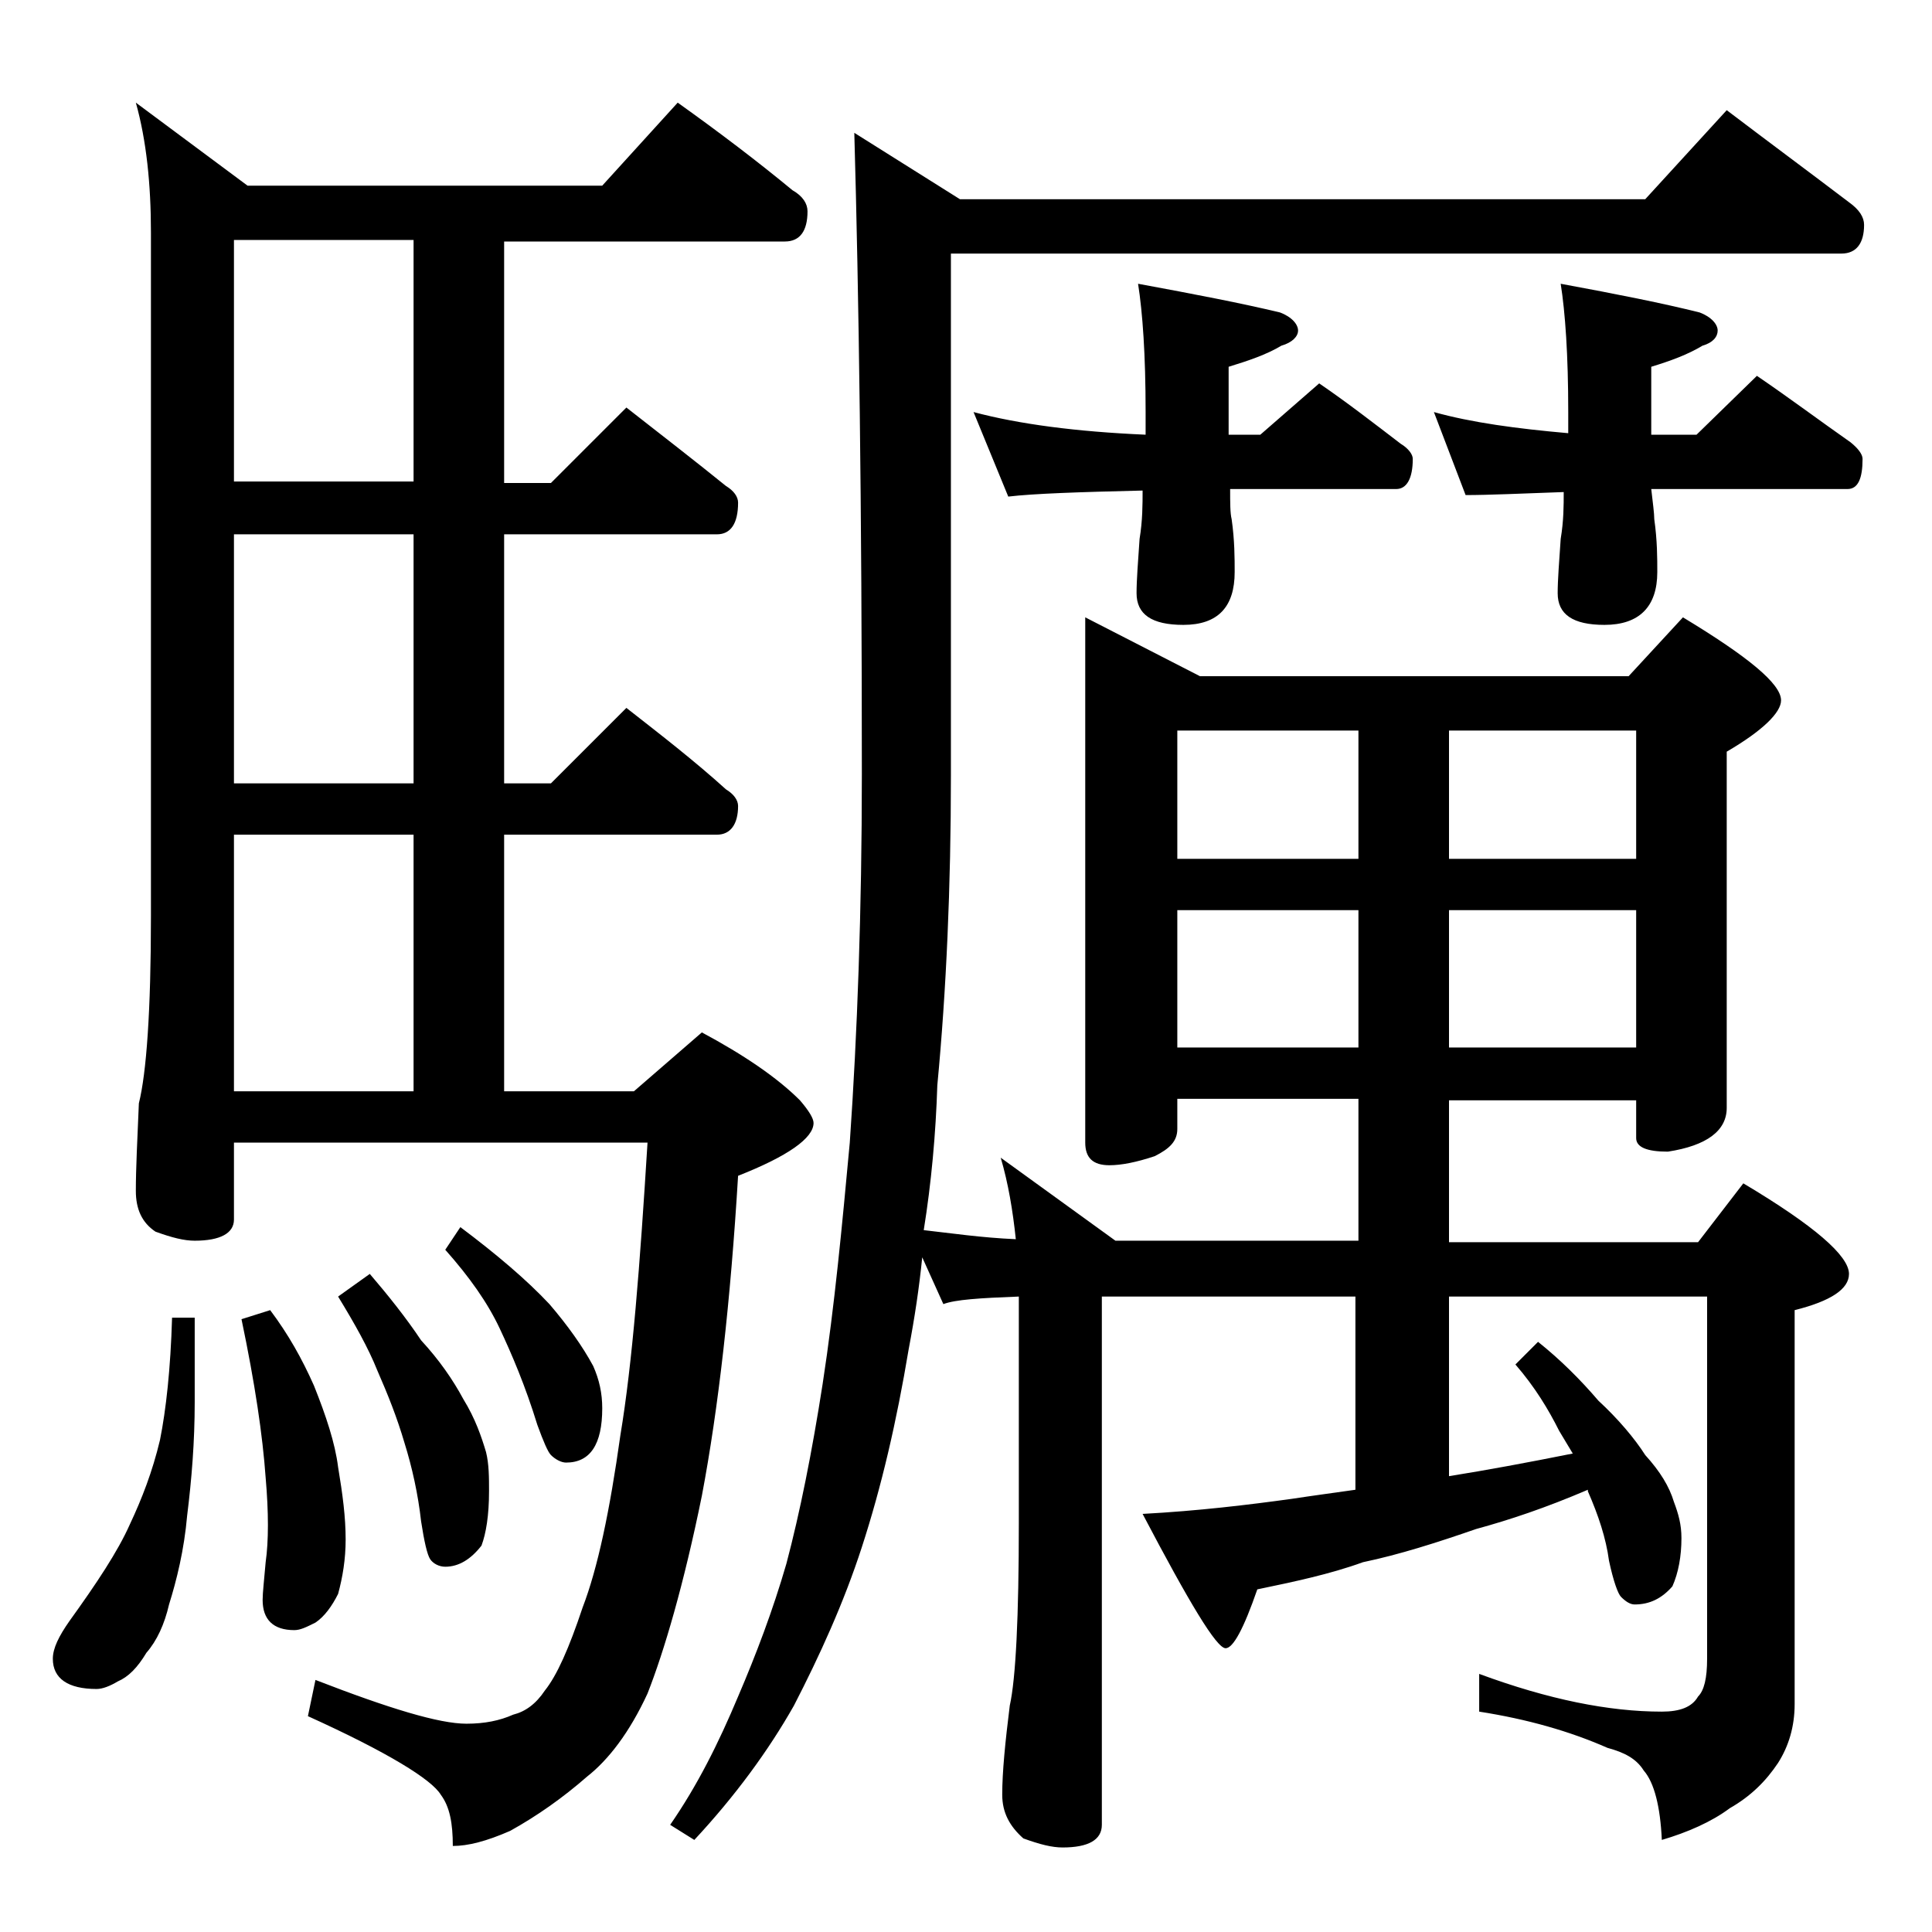
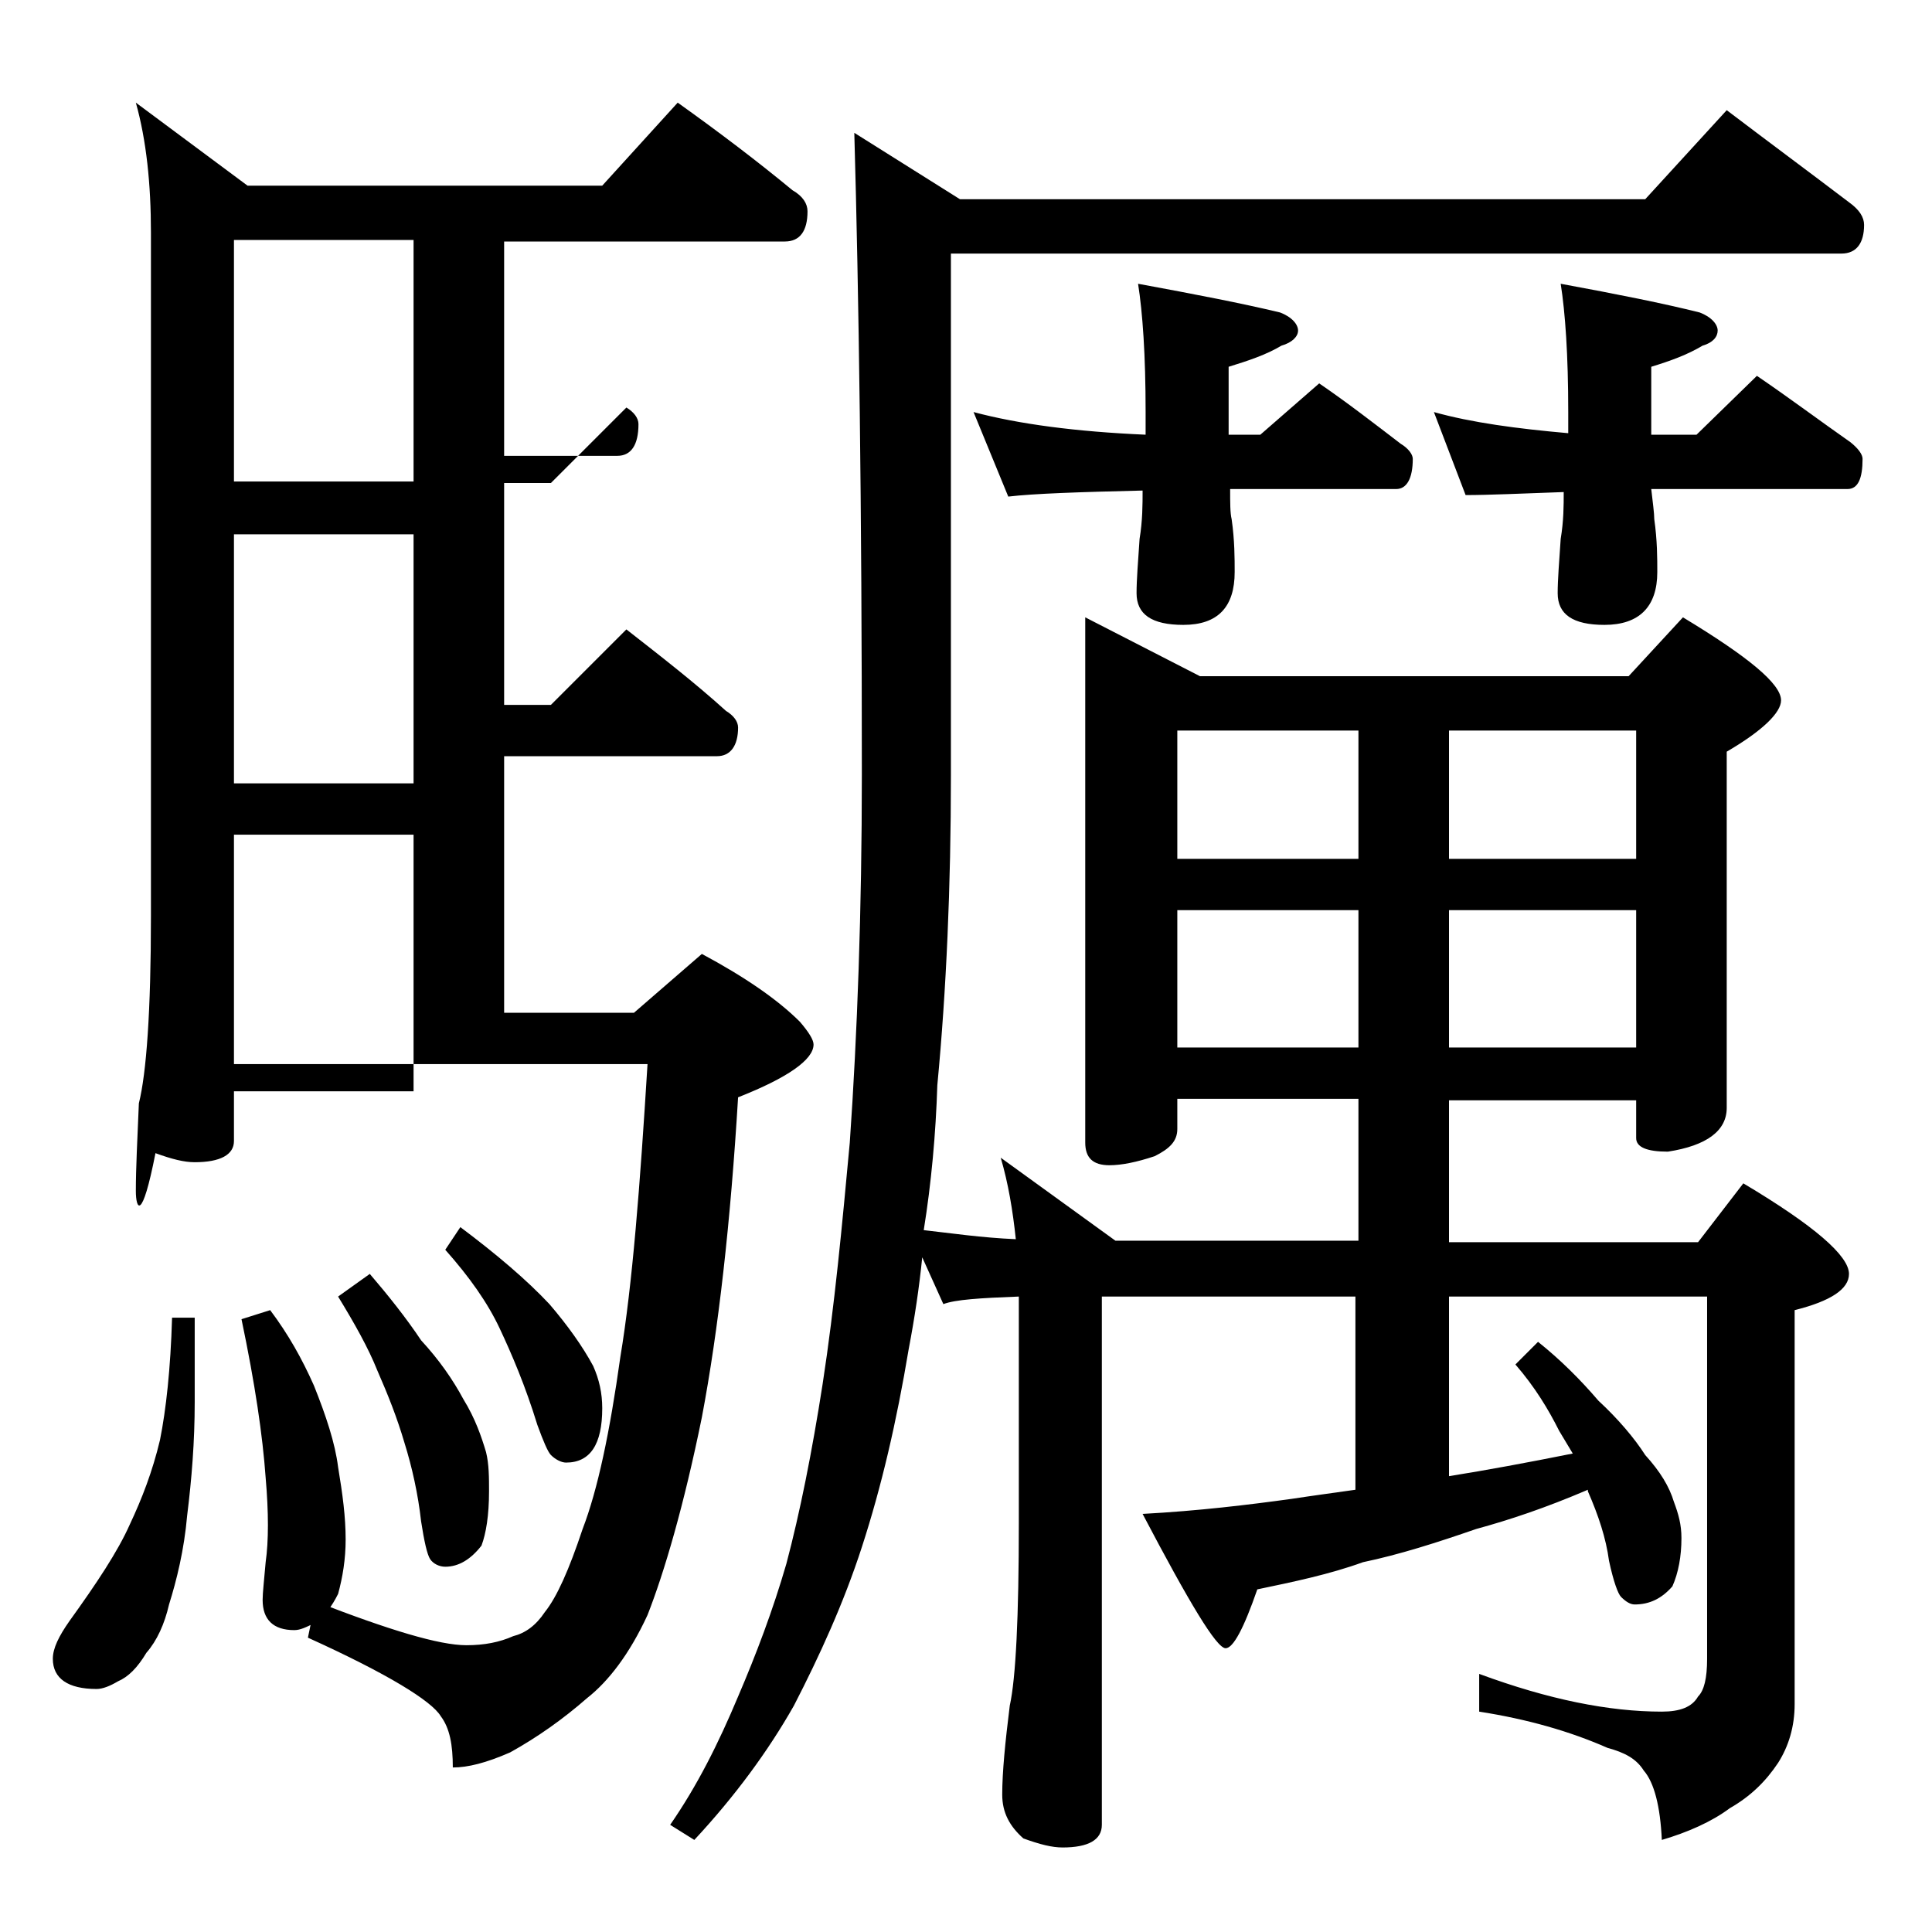
<svg xmlns="http://www.w3.org/2000/svg" version="1.1" id="Layer_1" x="0px" y="0px" viewBox="0 0 128 128" enable-background="new 0 0 128 128" xml:space="preserve">
-   <path d="M11.4,87.3h1.5v5.6c0,2.6-0.2,5.1-0.5,7.5c-0.2,2.3-0.7,4.3-1.2,5.9c-0.3,1.3-0.8,2.4-1.5,3.2c-0.6,1-1.2,1.6-1.9,1.9  c-0.5,0.3-1,0.5-1.4,0.5c-1.9,0-2.9-0.7-2.9-2c0-0.7,0.4-1.5,1.1-2.5c1.8-2.5,3.2-4.6,4-6.4c0.8-1.7,1.5-3.5,2-5.6  C11,93.4,11.3,90.7,11.4,87.3z M44.9,6.8c2.8,2,5.3,3.9,7.6,5.8c0.7,0.4,1,0.9,1,1.4c0,1.3-0.5,2-1.5,2H33.4v16h3.1l5-5  c2.3,1.8,4.5,3.5,6.6,5.2c0.5,0.3,0.8,0.7,0.8,1.1c0,1.4-0.5,2.1-1.4,2.1H33.4v16.5h3.1l5-5c2.3,1.8,4.5,3.5,6.6,5.4  c0.5,0.3,0.8,0.7,0.8,1.1c0,1.2-0.5,1.9-1.4,1.9H33.4v17H42l4.5-3.9c2.8,1.5,5,3,6.5,4.5c0.6,0.7,0.9,1.2,0.9,1.5c0,1-1.7,2.2-5,3.5  c-0.5,8.3-1.3,15.4-2.4,21.2c-1.2,5.9-2.5,10.3-3.6,13.1c-1.2,2.6-2.6,4.4-4,5.5c-1.6,1.4-3.3,2.6-5.1,3.6c-1.6,0.7-2.8,1-3.8,1  c0-1.5-0.2-2.6-0.8-3.4c-0.6-1-3.5-2.8-8.8-5.2l0.5-2.4c4.9,1.9,8.2,2.9,10,2.9c1.2,0,2.2-0.2,3.1-0.6c0.8-0.2,1.5-0.7,2.1-1.6  c0.8-1,1.6-2.8,2.5-5.5c1-2.6,1.8-6.4,2.5-11.4c0.8-4.8,1.3-11.3,1.8-19.4H15.5v5.1c0,0.9-0.9,1.4-2.6,1.4c-0.7,0-1.5-0.2-2.6-0.6  C9.4,81,9,80.1,9,78.9c0-1.5,0.1-3.4,0.2-5.8c0.5-2,0.8-6.1,0.8-12.4V15.4c0-3.2-0.3-6.1-1-8.6l7.4,5.5h23.5L44.9,6.8z M27.4,31.9  v-16H15.5v16H27.4z M27.4,51.9V35.4H15.5v16.5H27.4z M15.5,72.3h11.9v-17H15.5V72.3z M17.9,86.8c1.2,1.6,2.1,3.2,2.9,5  c0.8,2,1.4,3.8,1.6,5.4c0.3,1.8,0.5,3.3,0.5,4.8c0,1.3-0.2,2.5-0.5,3.6c-0.4,0.8-0.9,1.5-1.5,1.9c-0.6,0.3-1,0.5-1.4,0.5  c-1.4,0-2.1-0.7-2.1-2c0-0.5,0.1-1.3,0.2-2.5c0.2-1.4,0.2-3.3,0-5.6c-0.2-2.8-0.7-6.2-1.6-10.5L17.9,86.8z M24.5,84.4  c1.2,1.4,2.4,2.9,3.4,4.4c1.2,1.3,2.1,2.6,2.8,3.9c0.8,1.3,1.2,2.5,1.5,3.5c0.2,0.8,0.2,1.7,0.2,2.6c0,1.6-0.2,2.8-0.5,3.6  c-0.7,0.9-1.5,1.4-2.4,1.4c-0.4,0-0.8-0.2-1-0.5c-0.2-0.3-0.4-1.2-0.6-2.5c-0.2-1.8-0.6-3.6-1.1-5.2c-0.5-1.7-1.1-3.2-1.8-4.8  c-0.6-1.5-1.5-3.1-2.6-4.9L24.5,84.4z M30.5,81.3c2.4,1.8,4.4,3.5,5.9,5.1c1.2,1.4,2.2,2.8,2.9,4.1c0.4,0.9,0.6,1.8,0.6,2.8  c0,2.4-0.8,3.6-2.4,3.6c-0.3,0-0.7-0.2-1-0.5c-0.2-0.2-0.5-0.9-0.9-2c-0.8-2.6-1.7-4.7-2.5-6.4c-0.8-1.7-2-3.4-3.6-5.2L30.5,81.3z   M114.4,7.3c2.9,2.2,5.6,4.2,8.1,6.1c0.7,0.5,1,1,1,1.5c0,1.2-0.5,1.9-1.5,1.9H63v34.6c0,7.3-0.3,14.2-0.9,20.5  c-0.1,3.2-0.4,6.5-0.9,9.6c1.8,0.2,3.8,0.5,6.1,0.6c-0.2-1.9-0.5-3.7-1-5.4l7.6,5.5c0.2,0,0.3,0,0.5,0H90v-9.4H78v2  c0,0.8-0.5,1.3-1.5,1.8c-1.2,0.4-2.2,0.6-3,0.6c-1.1,0-1.6-0.5-1.6-1.5V40.9l7.6,3.9h28.4l3.6-3.9c4.3,2.6,6.5,4.4,6.5,5.5  c0,0.8-1.2,2-3.6,3.4v23.6c0,1.5-1.3,2.5-3.9,2.9c-1.4,0-2.1-0.3-2.1-0.9v-2.5H96v9.4h16.5l3-3.9c4.7,2.8,7,4.8,7,6  c0,1-1.2,1.8-3.6,2.4v26.1c0,1.5-0.4,2.8-1.1,3.9c-0.8,1.2-1.8,2.2-3.2,3c-1.2,0.9-2.8,1.6-4.5,2.1c-0.1-2.2-0.5-3.8-1.2-4.6  c-0.5-0.8-1.3-1.2-2.4-1.5c-2.5-1.1-5.3-1.9-8.5-2.4v-2.5c4.6,1.7,8.6,2.5,12.1,2.5c1.2,0,2-0.3,2.4-1c0.4-0.4,0.6-1.2,0.6-2.5v-24  H96v11.9c2.5-0.4,5.2-0.9,8.2-1.5c-0.3-0.5-0.6-1-0.9-1.5c-0.7-1.4-1.6-2.9-2.9-4.4l1.5-1.5c1.5,1.2,2.8,2.5,4,3.9  c1.3,1.2,2.4,2.5,3.1,3.6c1,1.1,1.6,2.1,1.9,3.1c0.3,0.8,0.5,1.5,0.5,2.4c0,1.2-0.2,2.3-0.6,3.2c-0.7,0.8-1.5,1.2-2.5,1.2  c-0.3,0-0.6-0.2-0.9-0.5c-0.2-0.2-0.5-1-0.8-2.4c-0.2-1.5-0.7-3-1.4-4.6v-0.1c-2.8,1.2-5.2,2-7.4,2.6c-2.6,0.9-5.1,1.7-7.5,2.2  c-2.2,0.8-4.6,1.3-7,1.8c-0.9,2.6-1.6,3.9-2.1,3.9c-0.6,0-2.4-3-5.5-8.9c3.7-0.2,7-0.6,9.9-1c1.3-0.2,2.8-0.4,4.2-0.6V85.9H74.5  c-0.5,0-1,0-1.5,0v35c0,1-0.9,1.5-2.6,1.5c-0.7,0-1.5-0.2-2.6-0.6c-0.9-0.8-1.4-1.7-1.4-2.9c0-1.5,0.2-3.5,0.5-5.9  c0.4-1.8,0.6-5.9,0.6-12.1v-15c-2.6,0.1-4.2,0.2-5,0.5l-1.4-3.1c-0.2,2-0.5,4-0.9,6.1c-0.8,4.8-1.8,9.1-3.1,13.1  c-1.2,3.7-2.8,7.2-4.5,10.5c-1.7,3-3.9,6-6.6,8.9l-1.6-1c1.8-2.6,3.2-5.4,4.5-8.5c1.2-2.8,2.3-5.7,3.2-8.8c0.9-3.4,1.7-7.4,2.4-11.9  c0.8-5.2,1.3-10.6,1.8-16c0.5-7.2,0.8-15.4,0.8-24.4c0-17.8-0.2-31.9-0.5-42.5l7,4.4h45.4L114.4,7.3z M64.5,27.3  c3,0.8,6.8,1.3,11.4,1.5v-1.5c0-3.8-0.2-6.6-0.5-8.5c3.8,0.7,6.9,1.3,9.4,1.9c0.8,0.3,1.2,0.8,1.2,1.2c0,0.4-0.4,0.8-1.1,1  c-1,0.6-2.2,1-3.5,1.4v4.5h2.1l3.9-3.4c1.9,1.3,3.7,2.7,5.4,4c0.5,0.3,0.8,0.7,0.8,1c0,1.3-0.4,2-1.1,2H81.5c0,0.9,0,1.6,0.1,2  c0.2,1.4,0.2,2.6,0.2,3.5c0,2.3-1.1,3.5-3.4,3.5c-2.1,0-3.1-0.7-3.1-2.1c0-0.9,0.1-2.1,0.2-3.6c0.2-1.2,0.2-2.3,0.2-3.2  c-4.2,0.1-7.2,0.2-8.9,0.4L64.5,27.3z M78,56.9h12v-8.5H78V56.9z M78,69.4h12v-9.1H78V69.4z M95,27.3c2.5,0.7,5.5,1.1,8.9,1.4v-1.4  c0-3.8-0.2-6.6-0.5-8.5c3.8,0.7,6.8,1.3,9.2,1.9c0.8,0.3,1.2,0.8,1.2,1.2c0,0.4-0.3,0.8-1,1c-1,0.6-2.1,1-3.4,1.4v4.5h3l4-3.9  c2.2,1.5,4.2,3,6.2,4.4c0.5,0.4,0.8,0.8,0.8,1.1c0,1.3-0.3,2-1,2h-13c0.1,0.9,0.2,1.6,0.2,2c0.2,1.4,0.2,2.6,0.2,3.5  c0,2.3-1.2,3.5-3.5,3.5c-2.1,0-3.1-0.7-3.1-2.1c0-0.9,0.1-2.1,0.2-3.6c0.2-1.2,0.2-2.2,0.2-3.1c-2.8,0.1-5,0.2-6.5,0.2L95,27.3z   M96,48.4v8.5h12.4v-8.5H96z M96,60.3v9.1h12.4v-9.1H96z" />
+   <path d="M11.4,87.3h1.5v5.6c0,2.6-0.2,5.1-0.5,7.5c-0.2,2.3-0.7,4.3-1.2,5.9c-0.3,1.3-0.8,2.4-1.5,3.2c-0.6,1-1.2,1.6-1.9,1.9  c-0.5,0.3-1,0.5-1.4,0.5c-1.9,0-2.9-0.7-2.9-2c0-0.7,0.4-1.5,1.1-2.5c1.8-2.5,3.2-4.6,4-6.4c0.8-1.7,1.5-3.5,2-5.6  C11,93.4,11.3,90.7,11.4,87.3z M44.9,6.8c2.8,2,5.3,3.9,7.6,5.8c0.7,0.4,1,0.9,1,1.4c0,1.3-0.5,2-1.5,2H33.4v16h3.1l5-5  c0.5,0.3,0.8,0.7,0.8,1.1c0,1.4-0.5,2.1-1.4,2.1H33.4v16.5h3.1l5-5c2.3,1.8,4.5,3.5,6.6,5.4  c0.5,0.3,0.8,0.7,0.8,1.1c0,1.2-0.5,1.9-1.4,1.9H33.4v17H42l4.5-3.9c2.8,1.5,5,3,6.5,4.5c0.6,0.7,0.9,1.2,0.9,1.5c0,1-1.7,2.2-5,3.5  c-0.5,8.3-1.3,15.4-2.4,21.2c-1.2,5.9-2.5,10.3-3.6,13.1c-1.2,2.6-2.6,4.4-4,5.5c-1.6,1.4-3.3,2.6-5.1,3.6c-1.6,0.7-2.8,1-3.8,1  c0-1.5-0.2-2.6-0.8-3.4c-0.6-1-3.5-2.8-8.8-5.2l0.5-2.4c4.9,1.9,8.2,2.9,10,2.9c1.2,0,2.2-0.2,3.1-0.6c0.8-0.2,1.5-0.7,2.1-1.6  c0.8-1,1.6-2.8,2.5-5.5c1-2.6,1.8-6.4,2.5-11.4c0.8-4.8,1.3-11.3,1.8-19.4H15.5v5.1c0,0.9-0.9,1.4-2.6,1.4c-0.7,0-1.5-0.2-2.6-0.6  C9.4,81,9,80.1,9,78.9c0-1.5,0.1-3.4,0.2-5.8c0.5-2,0.8-6.1,0.8-12.4V15.4c0-3.2-0.3-6.1-1-8.6l7.4,5.5h23.5L44.9,6.8z M27.4,31.9  v-16H15.5v16H27.4z M27.4,51.9V35.4H15.5v16.5H27.4z M15.5,72.3h11.9v-17H15.5V72.3z M17.9,86.8c1.2,1.6,2.1,3.2,2.9,5  c0.8,2,1.4,3.8,1.6,5.4c0.3,1.8,0.5,3.3,0.5,4.8c0,1.3-0.2,2.5-0.5,3.6c-0.4,0.8-0.9,1.5-1.5,1.9c-0.6,0.3-1,0.5-1.4,0.5  c-1.4,0-2.1-0.7-2.1-2c0-0.5,0.1-1.3,0.2-2.5c0.2-1.4,0.2-3.3,0-5.6c-0.2-2.8-0.7-6.2-1.6-10.5L17.9,86.8z M24.5,84.4  c1.2,1.4,2.4,2.9,3.4,4.4c1.2,1.3,2.1,2.6,2.8,3.9c0.8,1.3,1.2,2.5,1.5,3.5c0.2,0.8,0.2,1.7,0.2,2.6c0,1.6-0.2,2.8-0.5,3.6  c-0.7,0.9-1.5,1.4-2.4,1.4c-0.4,0-0.8-0.2-1-0.5c-0.2-0.3-0.4-1.2-0.6-2.5c-0.2-1.8-0.6-3.6-1.1-5.2c-0.5-1.7-1.1-3.2-1.8-4.8  c-0.6-1.5-1.5-3.1-2.6-4.9L24.5,84.4z M30.5,81.3c2.4,1.8,4.4,3.5,5.9,5.1c1.2,1.4,2.2,2.8,2.9,4.1c0.4,0.9,0.6,1.8,0.6,2.8  c0,2.4-0.8,3.6-2.4,3.6c-0.3,0-0.7-0.2-1-0.5c-0.2-0.2-0.5-0.9-0.9-2c-0.8-2.6-1.7-4.7-2.5-6.4c-0.8-1.7-2-3.4-3.6-5.2L30.5,81.3z   M114.4,7.3c2.9,2.2,5.6,4.2,8.1,6.1c0.7,0.5,1,1,1,1.5c0,1.2-0.5,1.9-1.5,1.9H63v34.6c0,7.3-0.3,14.2-0.9,20.5  c-0.1,3.2-0.4,6.5-0.9,9.6c1.8,0.2,3.8,0.5,6.1,0.6c-0.2-1.9-0.5-3.7-1-5.4l7.6,5.5c0.2,0,0.3,0,0.5,0H90v-9.4H78v2  c0,0.8-0.5,1.3-1.5,1.8c-1.2,0.4-2.2,0.6-3,0.6c-1.1,0-1.6-0.5-1.6-1.5V40.9l7.6,3.9h28.4l3.6-3.9c4.3,2.6,6.5,4.4,6.5,5.5  c0,0.8-1.2,2-3.6,3.4v23.6c0,1.5-1.3,2.5-3.9,2.9c-1.4,0-2.1-0.3-2.1-0.9v-2.5H96v9.4h16.5l3-3.9c4.7,2.8,7,4.8,7,6  c0,1-1.2,1.8-3.6,2.4v26.1c0,1.5-0.4,2.8-1.1,3.9c-0.8,1.2-1.8,2.2-3.2,3c-1.2,0.9-2.8,1.6-4.5,2.1c-0.1-2.2-0.5-3.8-1.2-4.6  c-0.5-0.8-1.3-1.2-2.4-1.5c-2.5-1.1-5.3-1.9-8.5-2.4v-2.5c4.6,1.7,8.6,2.5,12.1,2.5c1.2,0,2-0.3,2.4-1c0.4-0.4,0.6-1.2,0.6-2.5v-24  H96v11.9c2.5-0.4,5.2-0.9,8.2-1.5c-0.3-0.5-0.6-1-0.9-1.5c-0.7-1.4-1.6-2.9-2.9-4.4l1.5-1.5c1.5,1.2,2.8,2.5,4,3.9  c1.3,1.2,2.4,2.5,3.1,3.6c1,1.1,1.6,2.1,1.9,3.1c0.3,0.8,0.5,1.5,0.5,2.4c0,1.2-0.2,2.3-0.6,3.2c-0.7,0.8-1.5,1.2-2.5,1.2  c-0.3,0-0.6-0.2-0.9-0.5c-0.2-0.2-0.5-1-0.8-2.4c-0.2-1.5-0.7-3-1.4-4.6v-0.1c-2.8,1.2-5.2,2-7.4,2.6c-2.6,0.9-5.1,1.7-7.5,2.2  c-2.2,0.8-4.6,1.3-7,1.8c-0.9,2.6-1.6,3.9-2.1,3.9c-0.6,0-2.4-3-5.5-8.9c3.7-0.2,7-0.6,9.9-1c1.3-0.2,2.8-0.4,4.2-0.6V85.9H74.5  c-0.5,0-1,0-1.5,0v35c0,1-0.9,1.5-2.6,1.5c-0.7,0-1.5-0.2-2.6-0.6c-0.9-0.8-1.4-1.7-1.4-2.9c0-1.5,0.2-3.5,0.5-5.9  c0.4-1.8,0.6-5.9,0.6-12.1v-15c-2.6,0.1-4.2,0.2-5,0.5l-1.4-3.1c-0.2,2-0.5,4-0.9,6.1c-0.8,4.8-1.8,9.1-3.1,13.1  c-1.2,3.7-2.8,7.2-4.5,10.5c-1.7,3-3.9,6-6.6,8.9l-1.6-1c1.8-2.6,3.2-5.4,4.5-8.5c1.2-2.8,2.3-5.7,3.2-8.8c0.9-3.4,1.7-7.4,2.4-11.9  c0.8-5.2,1.3-10.6,1.8-16c0.5-7.2,0.8-15.4,0.8-24.4c0-17.8-0.2-31.9-0.5-42.5l7,4.4h45.4L114.4,7.3z M64.5,27.3  c3,0.8,6.8,1.3,11.4,1.5v-1.5c0-3.8-0.2-6.6-0.5-8.5c3.8,0.7,6.9,1.3,9.4,1.9c0.8,0.3,1.2,0.8,1.2,1.2c0,0.4-0.4,0.8-1.1,1  c-1,0.6-2.2,1-3.5,1.4v4.5h2.1l3.9-3.4c1.9,1.3,3.7,2.7,5.4,4c0.5,0.3,0.8,0.7,0.8,1c0,1.3-0.4,2-1.1,2H81.5c0,0.9,0,1.6,0.1,2  c0.2,1.4,0.2,2.6,0.2,3.5c0,2.3-1.1,3.5-3.4,3.5c-2.1,0-3.1-0.7-3.1-2.1c0-0.9,0.1-2.1,0.2-3.6c0.2-1.2,0.2-2.3,0.2-3.2  c-4.2,0.1-7.2,0.2-8.9,0.4L64.5,27.3z M78,56.9h12v-8.5H78V56.9z M78,69.4h12v-9.1H78V69.4z M95,27.3c2.5,0.7,5.5,1.1,8.9,1.4v-1.4  c0-3.8-0.2-6.6-0.5-8.5c3.8,0.7,6.8,1.3,9.2,1.9c0.8,0.3,1.2,0.8,1.2,1.2c0,0.4-0.3,0.8-1,1c-1,0.6-2.1,1-3.4,1.4v4.5h3l4-3.9  c2.2,1.5,4.2,3,6.2,4.4c0.5,0.4,0.8,0.8,0.8,1.1c0,1.3-0.3,2-1,2h-13c0.1,0.9,0.2,1.6,0.2,2c0.2,1.4,0.2,2.6,0.2,3.5  c0,2.3-1.2,3.5-3.5,3.5c-2.1,0-3.1-0.7-3.1-2.1c0-0.9,0.1-2.1,0.2-3.6c0.2-1.2,0.2-2.2,0.2-3.1c-2.8,0.1-5,0.2-6.5,0.2L95,27.3z   M96,48.4v8.5h12.4v-8.5H96z M96,60.3v9.1h12.4v-9.1H96z" />
</svg>